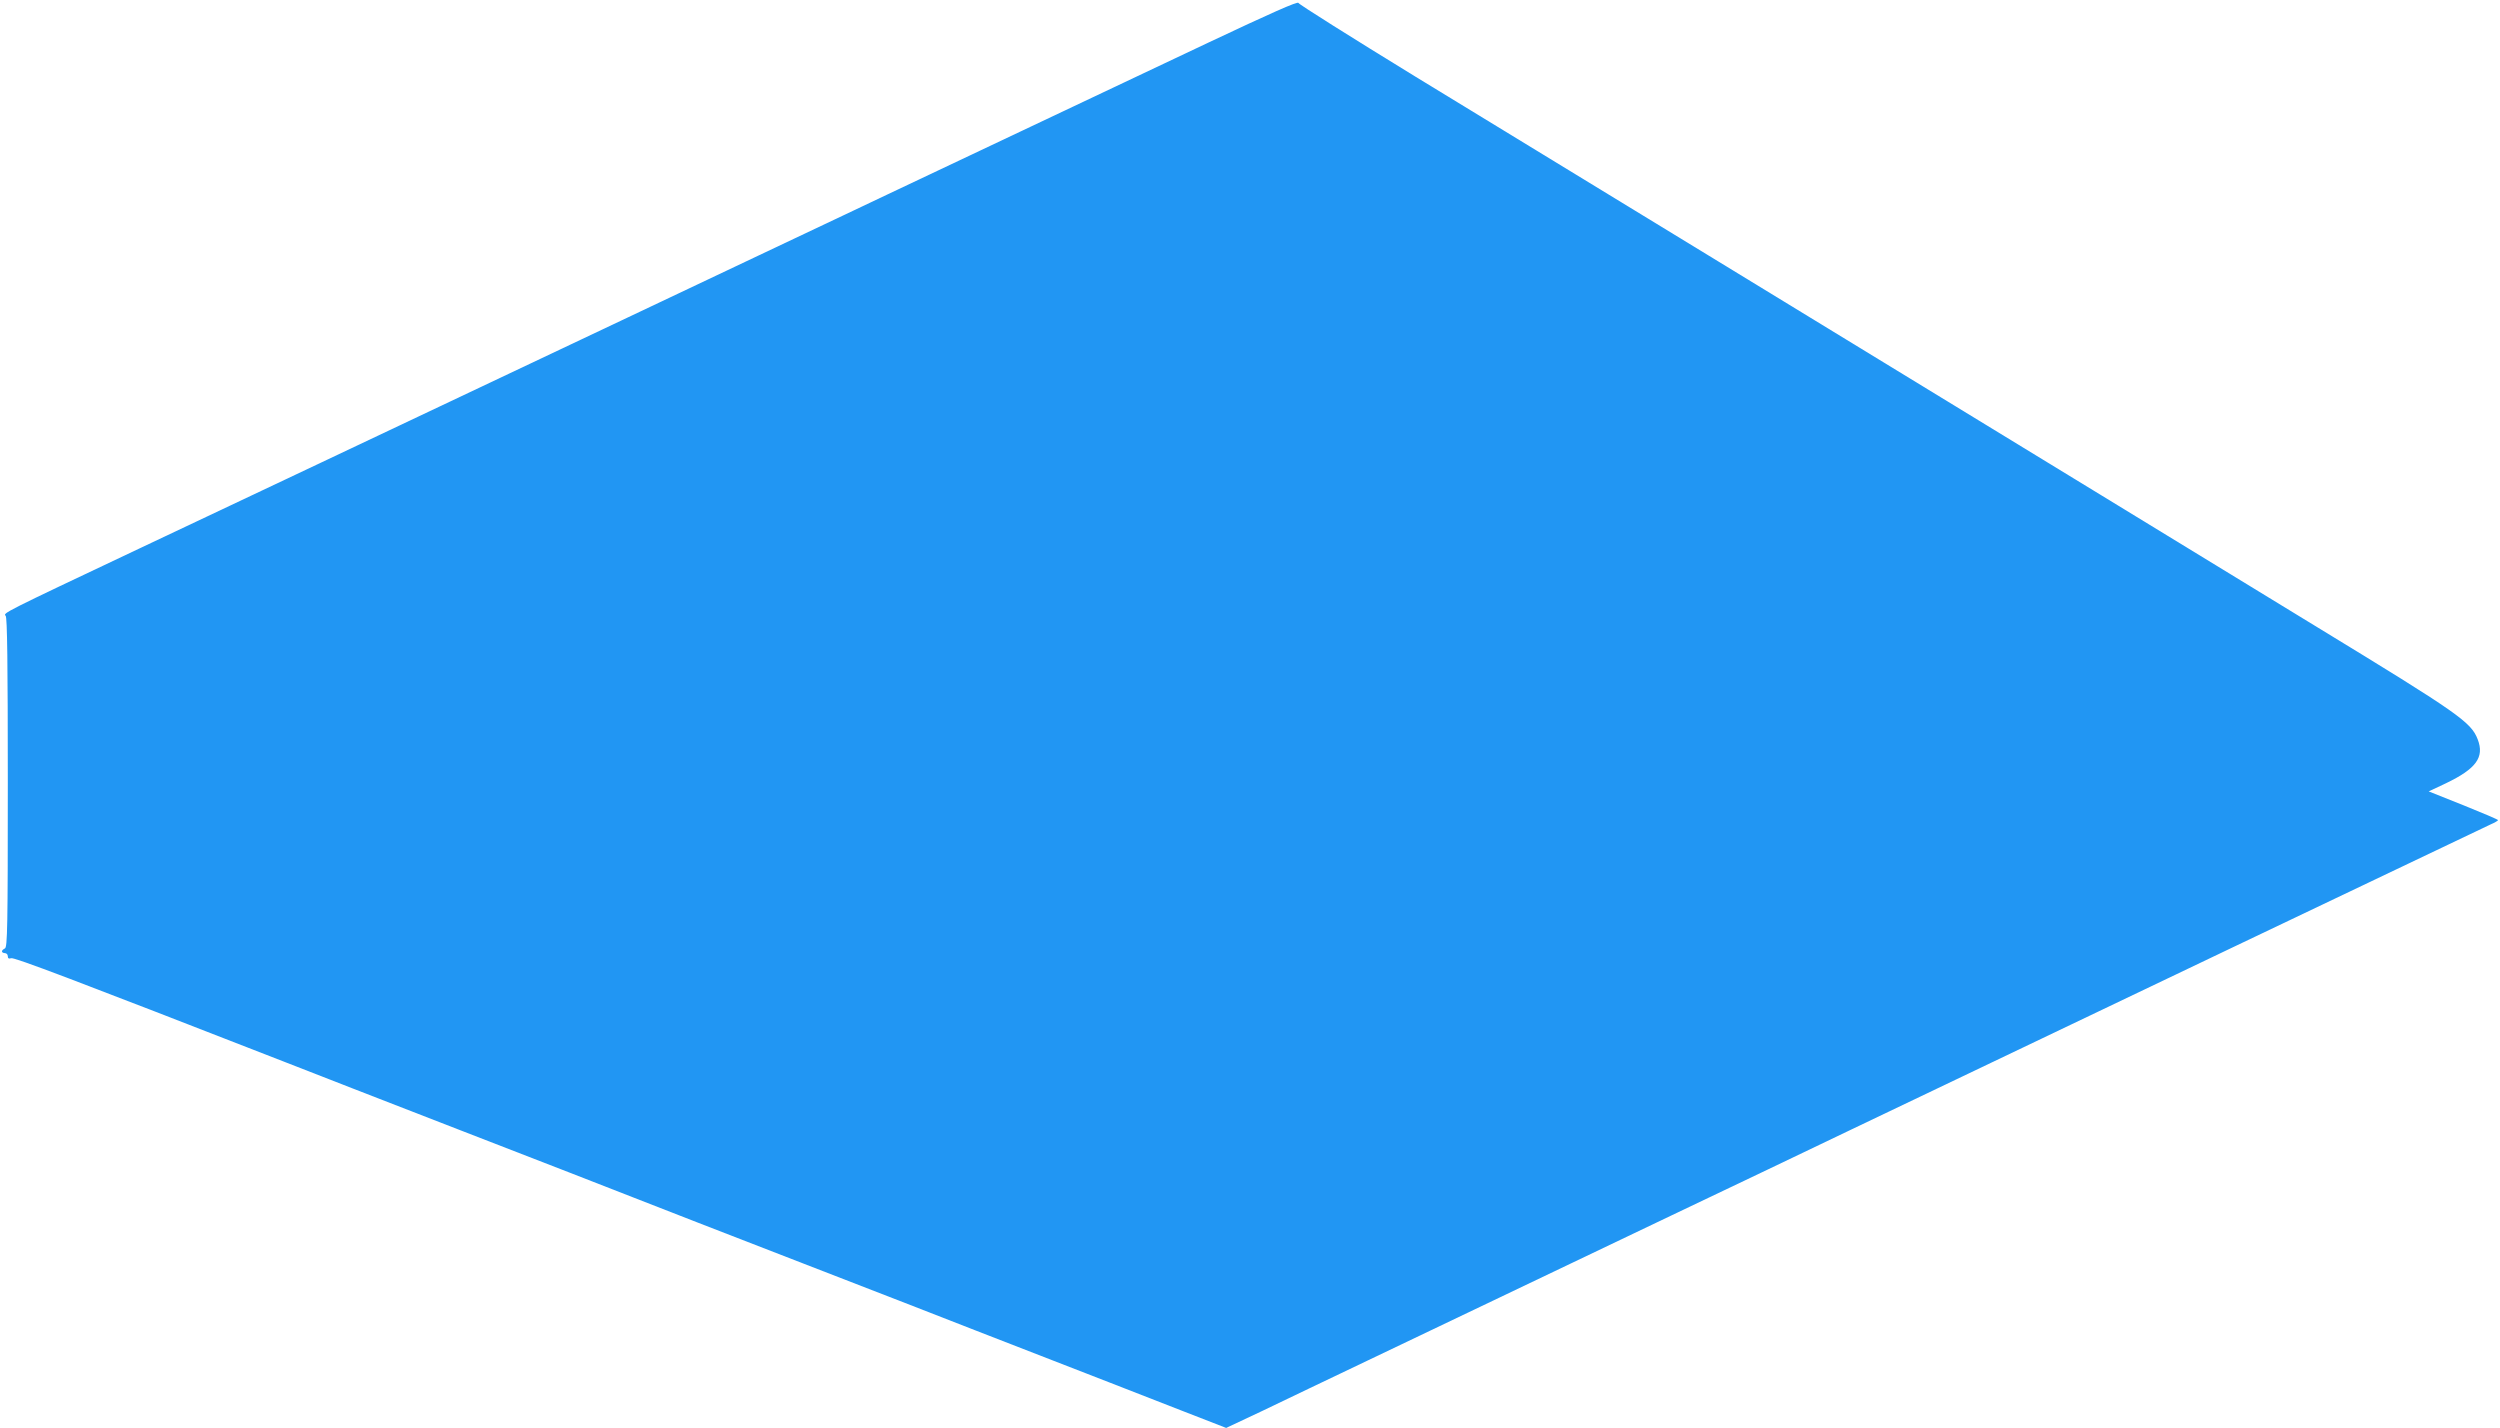
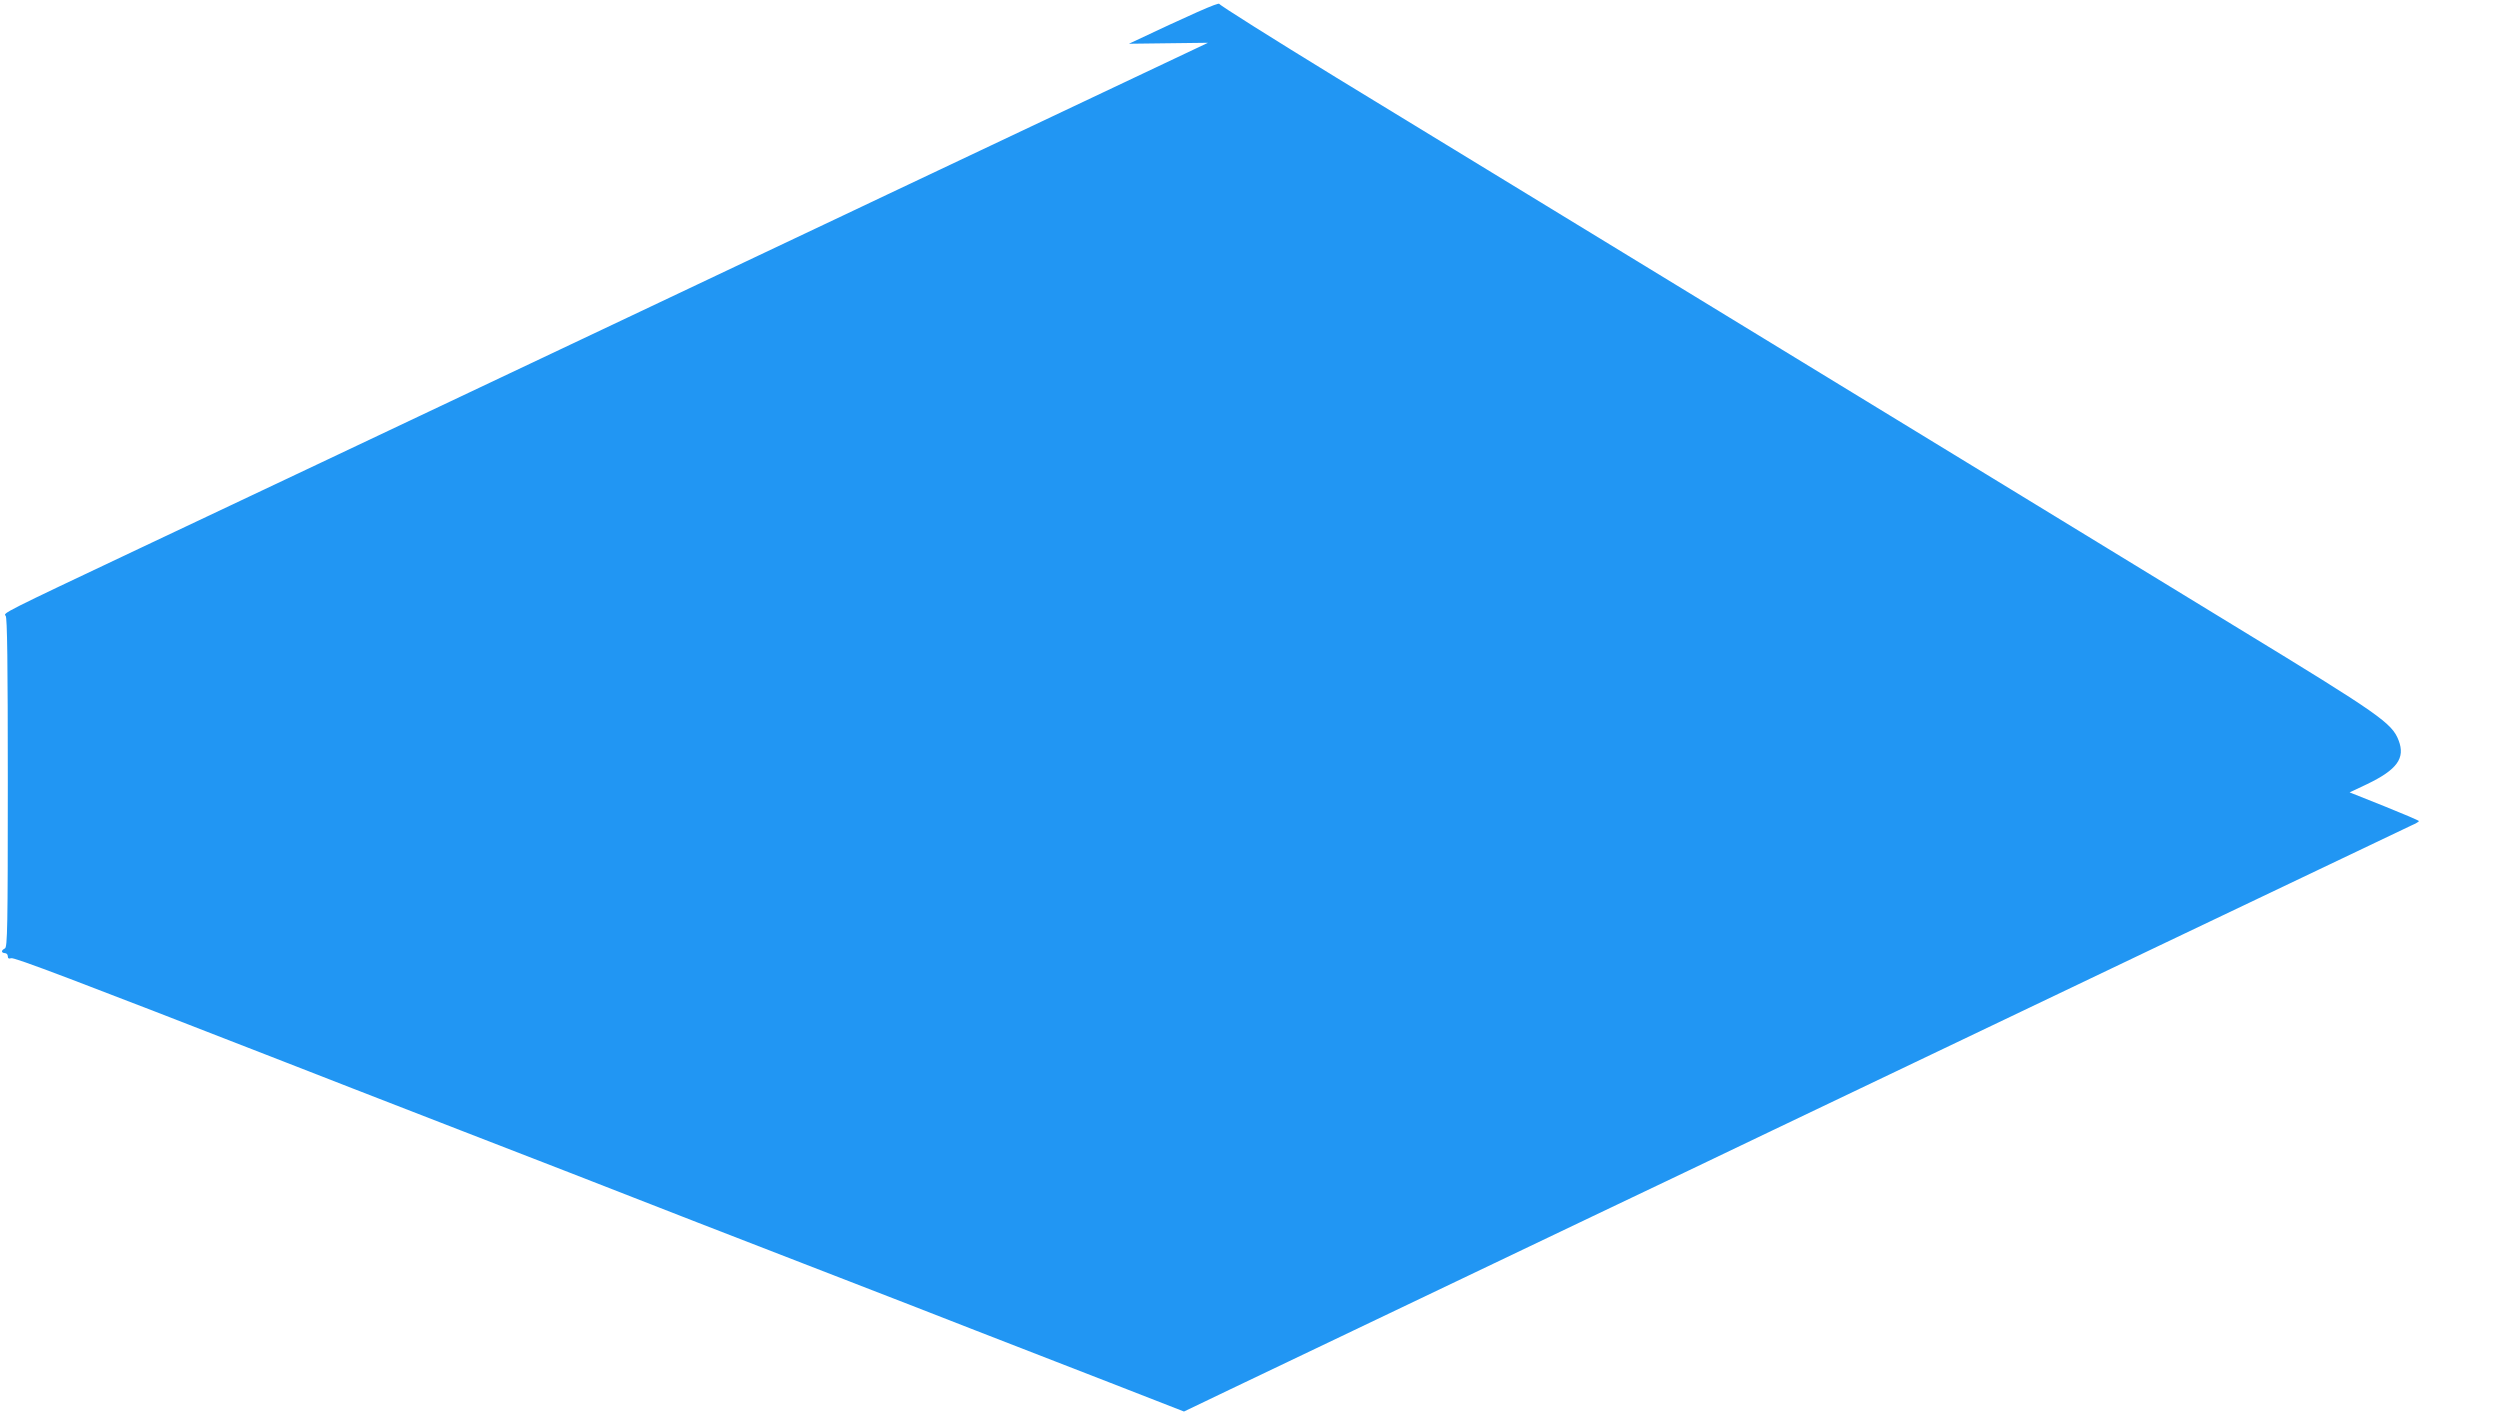
<svg xmlns="http://www.w3.org/2000/svg" version="1.0" width="1280pt" height="731pt" viewBox="0 0 1280 731" preserveAspectRatio="xMidYMid meet">
  <g transform="translate(0,731) scale(0.1,-0.1)" fill="#2196f3" stroke="none">
-     <path d="M6185 7091 c-840 -398 -1549 -733 -1640 -776 -49 -24 -349 -165 -665 -315 -316 -150 -615 -291 -665 -315 -93 -44 -909 -430 -1570 -743 -209 -99 -630 -298 -935 -442 -700 -331 -695 -329 -681 -343 8 -8 11 -243 11 -854 0 -741 -2 -844 -15 -849 -8 -4 -15 -10 -15 -15 0 -5 7 -9 15 -9 8 0 15 -7 15 -16 0 -11 5 -14 17 -10 14 6 320 -110 1408 -534 110 -43 515 -201 900 -350 385 -149 779 -302 875 -340 96 -38 490 -191 875 -340 385 -149 779 -302 875 -340 430 -167 545 -212 695 -270 88 -34 257 -100 377 -147 l216 -84 189 89 c103 50 343 164 533 255 317 151 699 334 1560 745 479 228 533 254 915 437 890 426 3244 1549 3277 1564 21 9 38 19 38 22 0 3 -80 37 -177 76 l-178 71 89 42 c154 74 197 133 162 224 -34 89 -97 133 -822 575 -675 413 -1240 757 -3064 1871 -525 320 -1224 747 -1552 947 -328 201 -598 371 -600 378 -2 10 -145 -54 -463 -204z" />
+     <path d="M6185 7091 c-840 -398 -1549 -733 -1640 -776 -49 -24 -349 -165 -665 -315 -316 -150 -615 -291 -665 -315 -93 -44 -909 -430 -1570 -743 -209 -99 -630 -298 -935 -442 -700 -331 -695 -329 -681 -343 8 -8 11 -243 11 -854 0 -741 -2 -844 -15 -849 -8 -4 -15 -10 -15 -15 0 -5 7 -9 15 -9 8 0 15 -7 15 -16 0 -11 5 -14 17 -10 14 6 320 -110 1408 -534 110 -43 515 -201 900 -350 385 -149 779 -302 875 -340 96 -38 490 -191 875 -340 385 -149 779 -302 875 -340 430 -167 545 -212 695 -270 88 -34 257 -100 377 -147 c103 50 343 164 533 255 317 151 699 334 1560 745 479 228 533 254 915 437 890 426 3244 1549 3277 1564 21 9 38 19 38 22 0 3 -80 37 -177 76 l-178 71 89 42 c154 74 197 133 162 224 -34 89 -97 133 -822 575 -675 413 -1240 757 -3064 1871 -525 320 -1224 747 -1552 947 -328 201 -598 371 -600 378 -2 10 -145 -54 -463 -204z" />
  </g>
</svg>